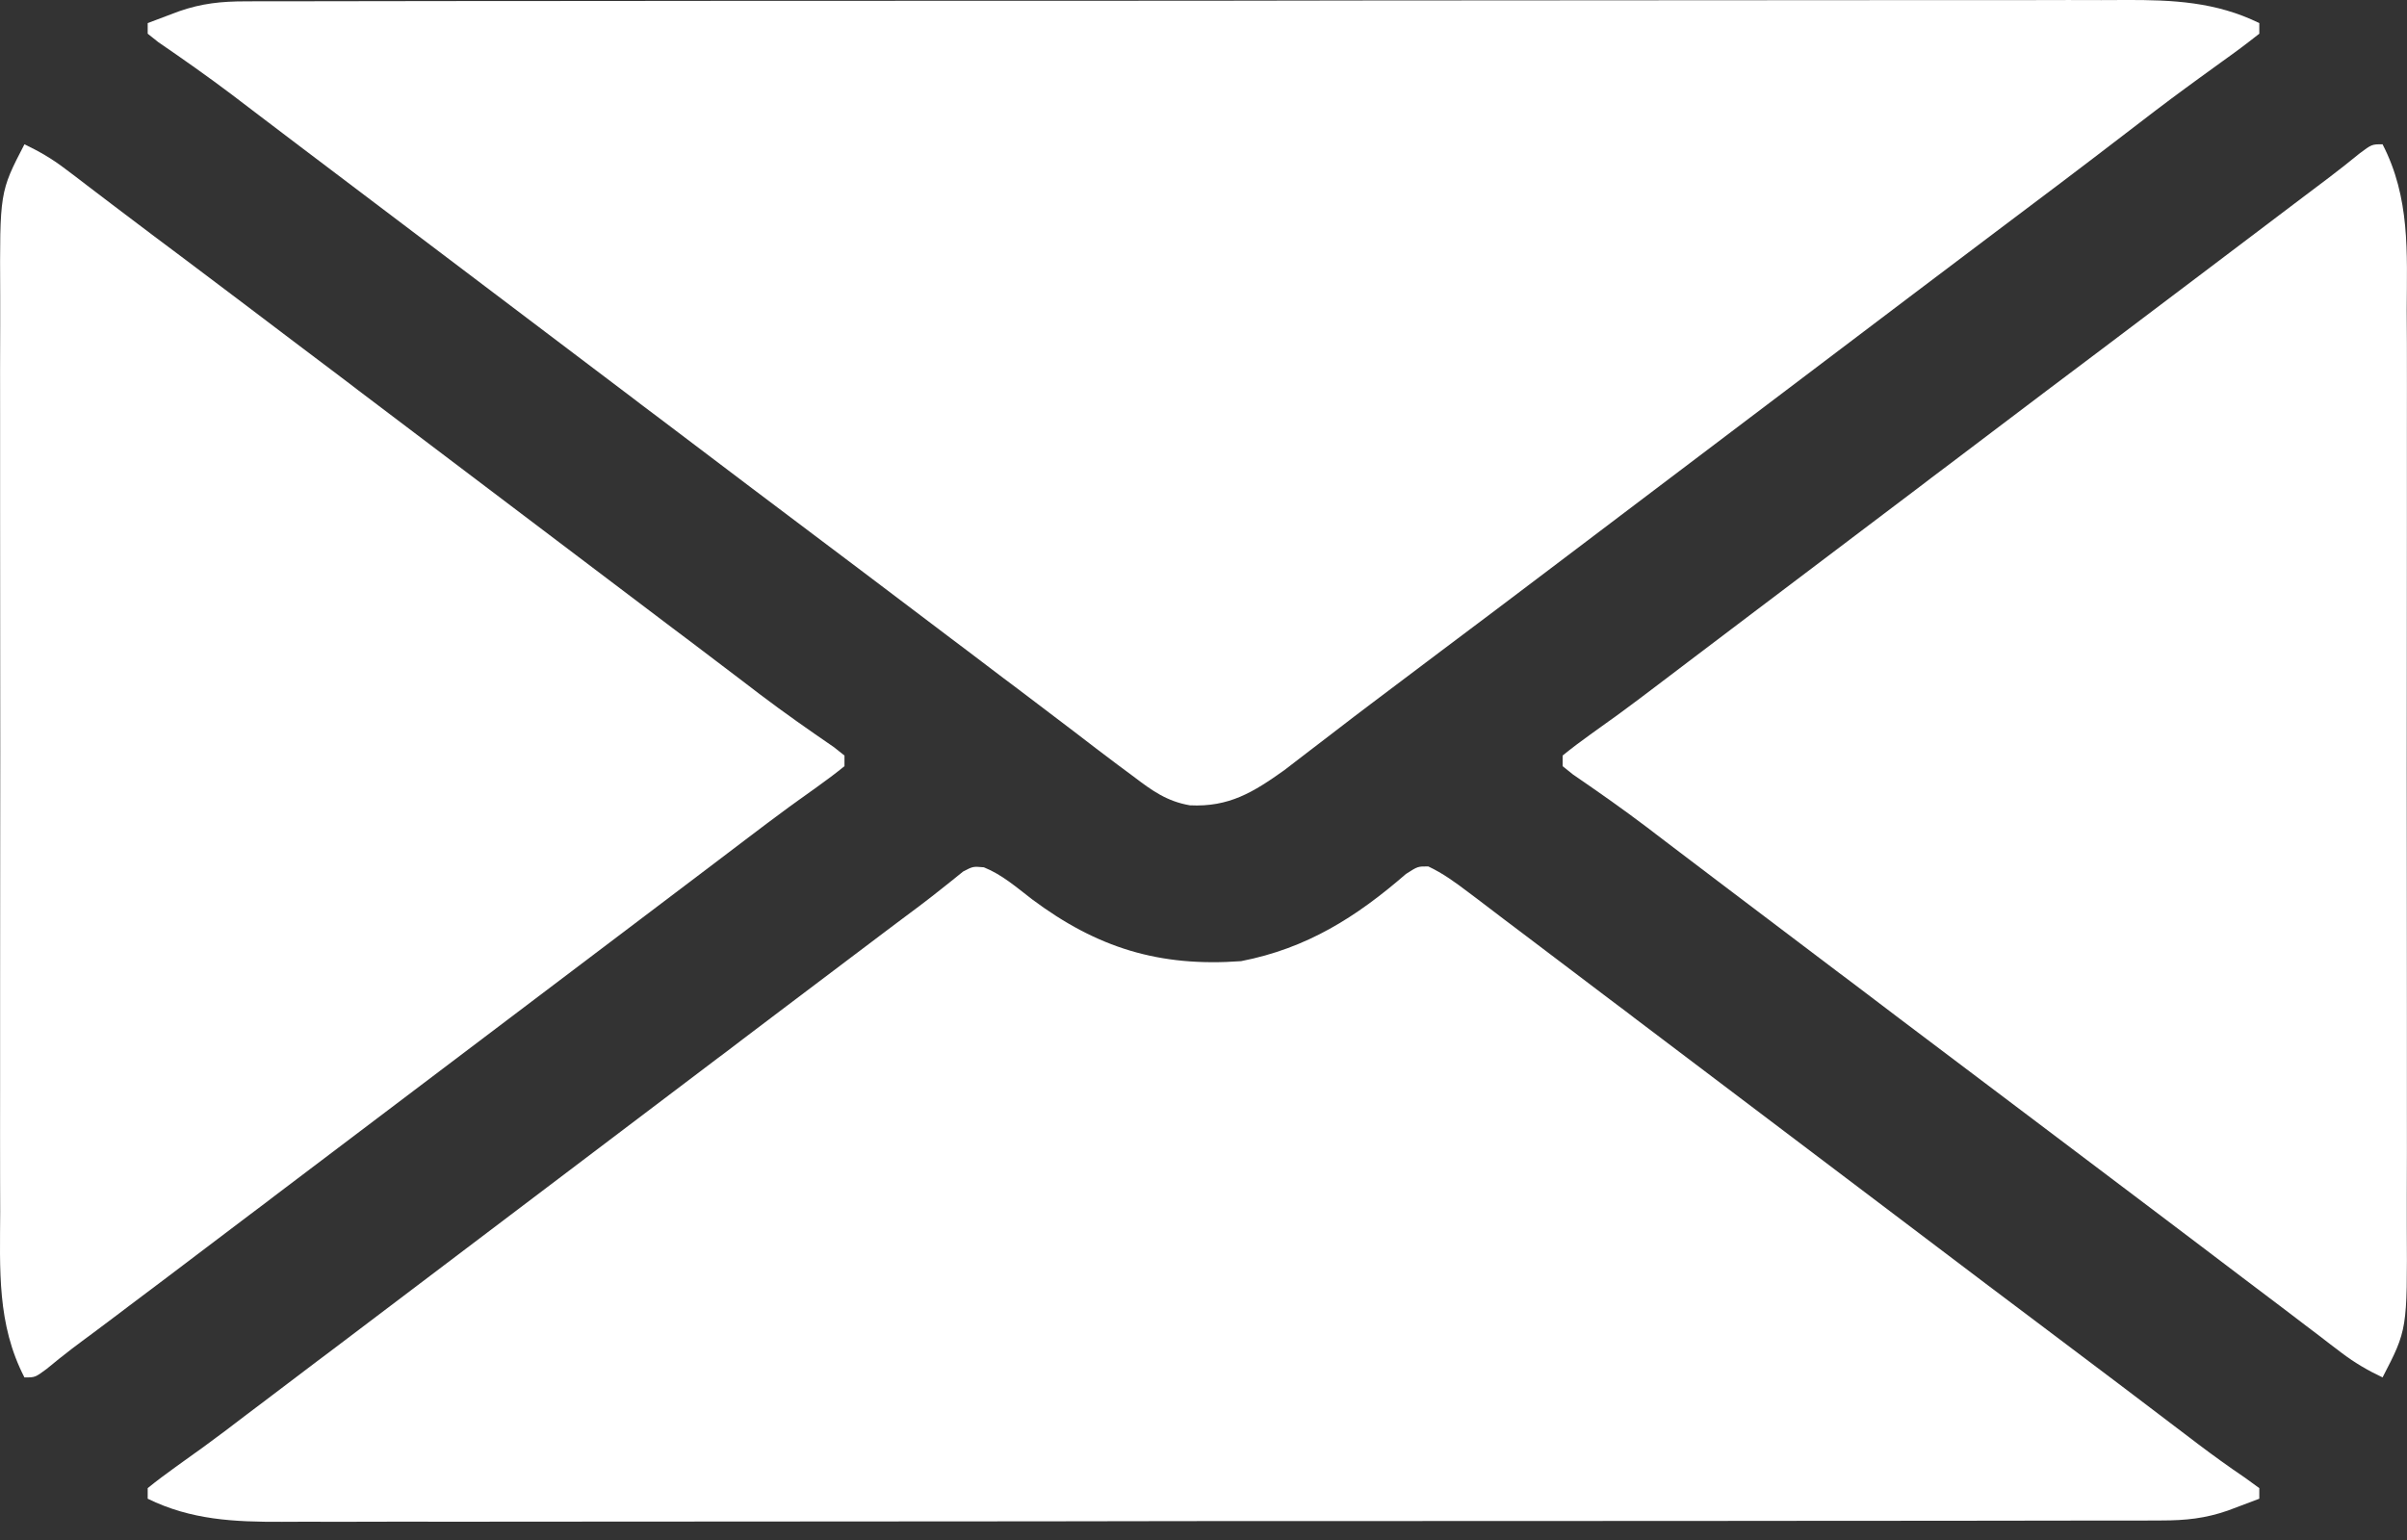
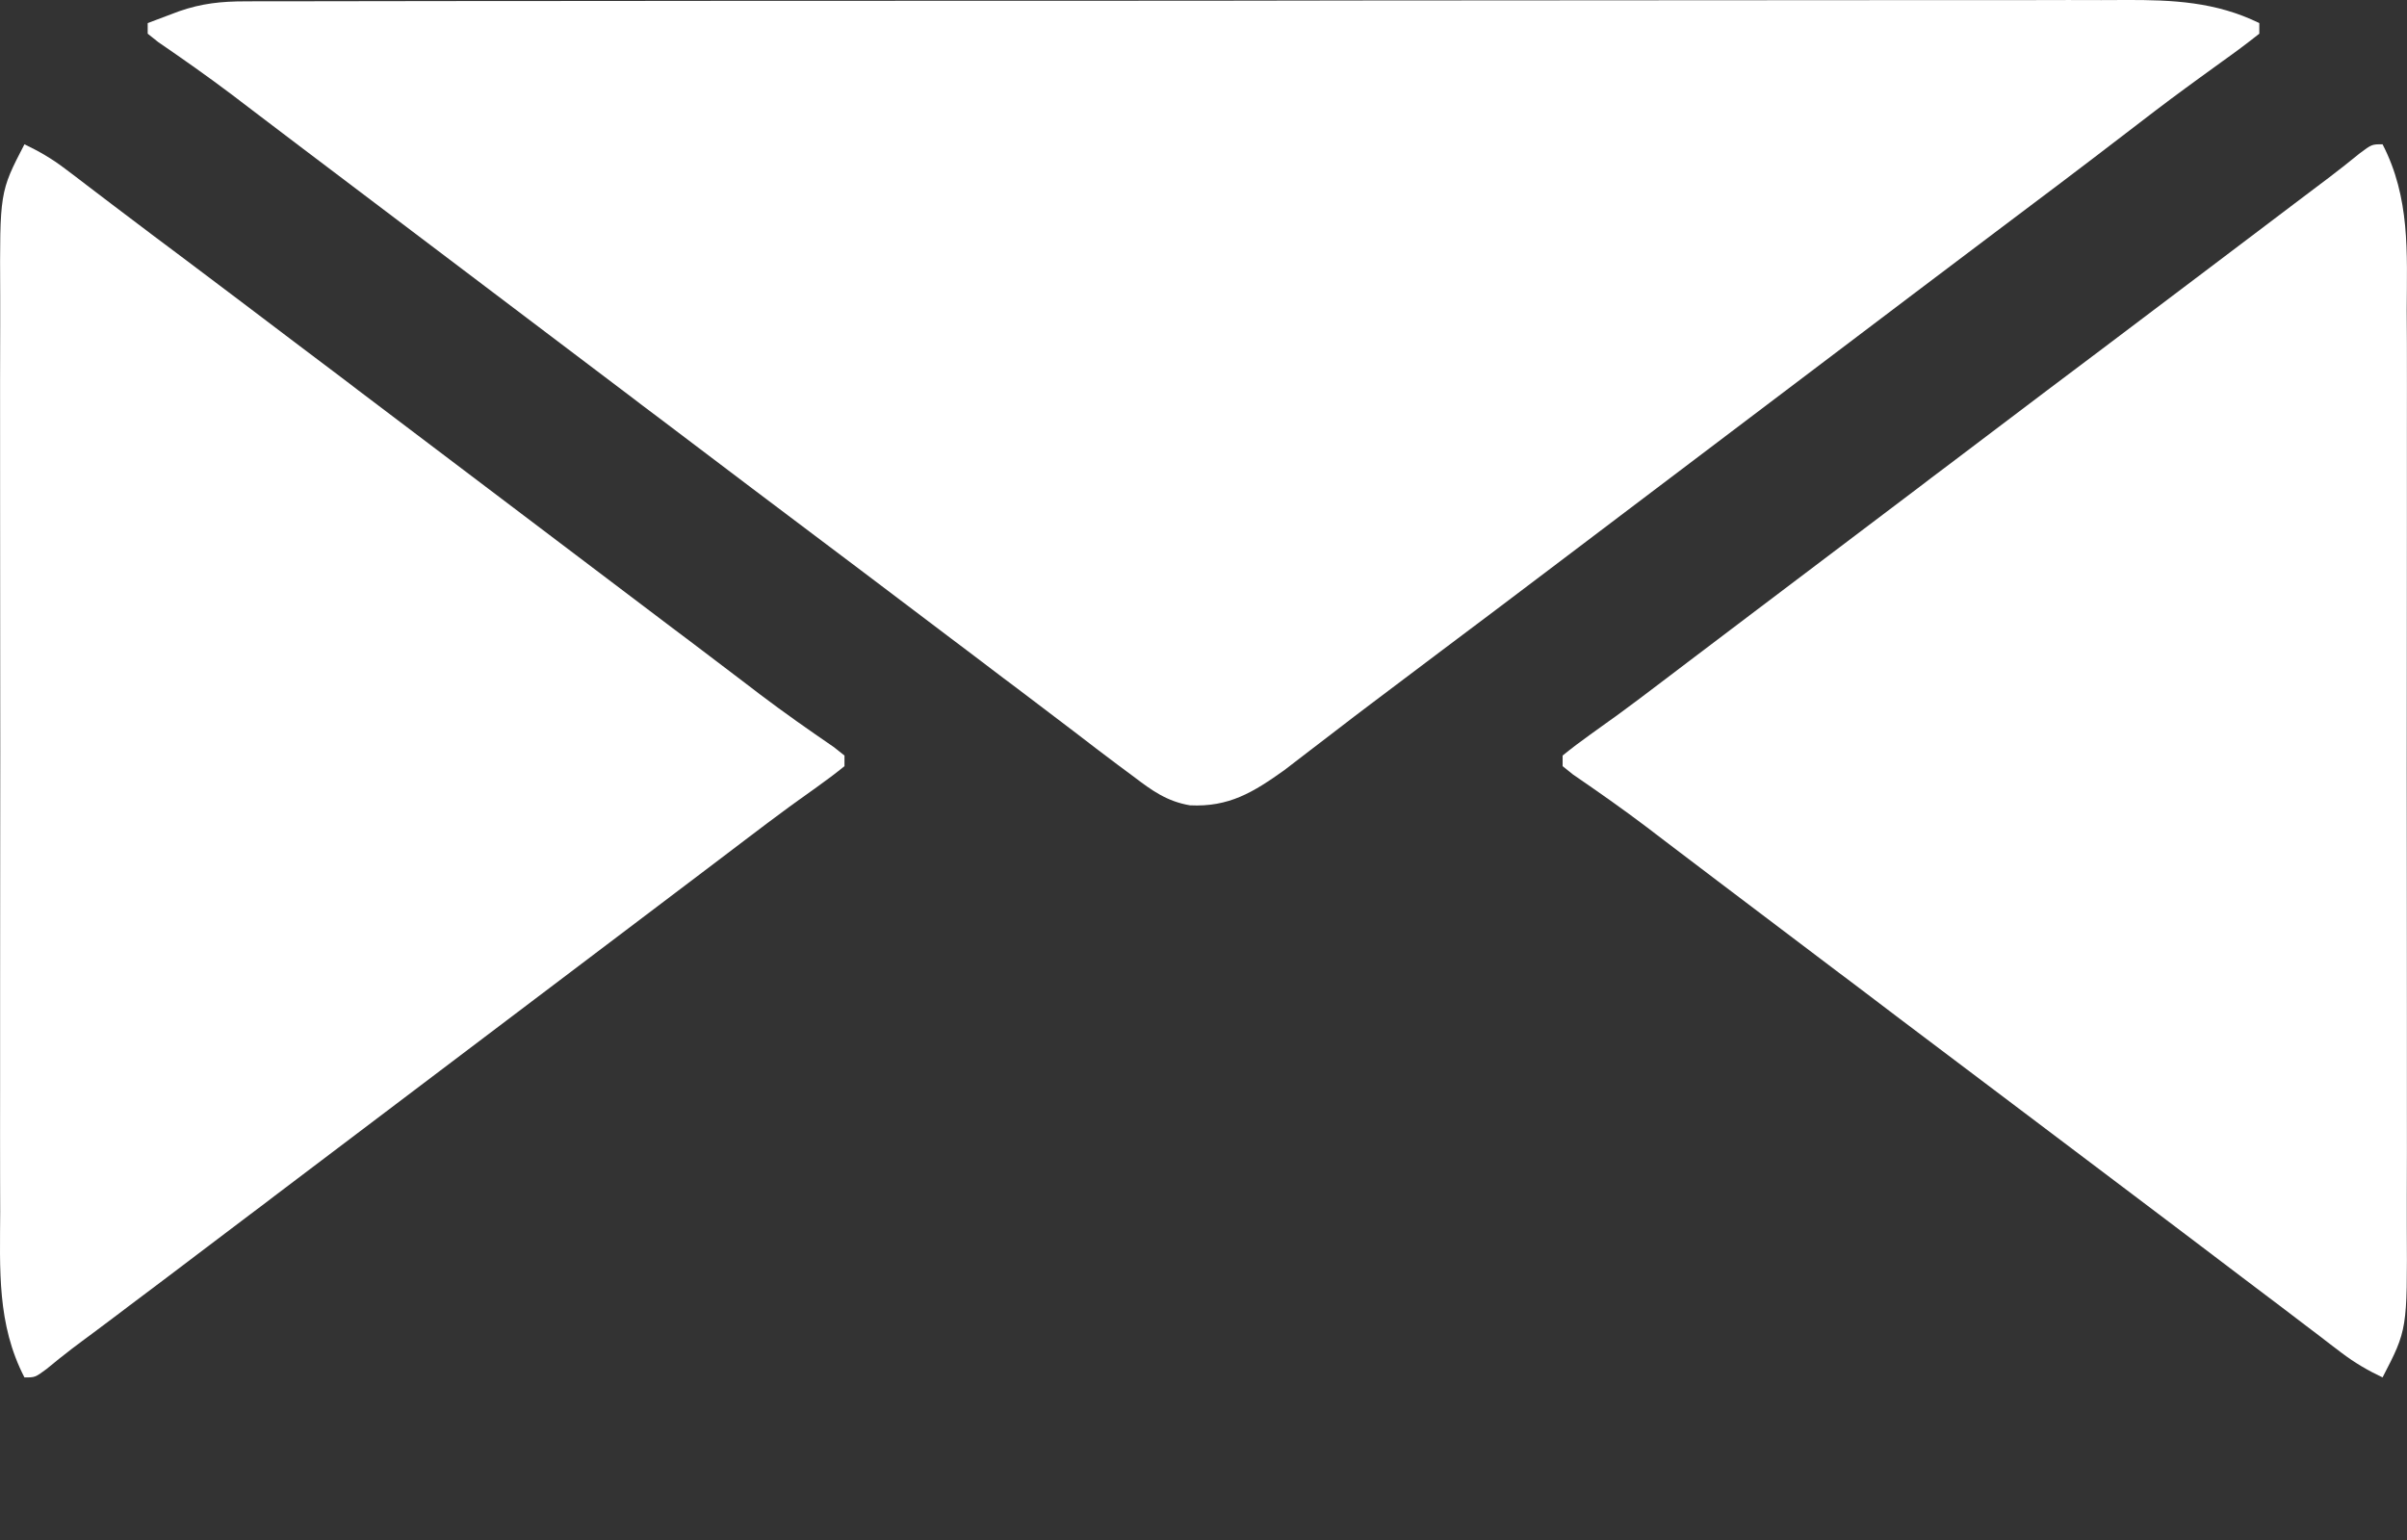
<svg xmlns="http://www.w3.org/2000/svg" width="25" height="16" viewBox="0 0 25 16" fill="none">
  <rect x="0" y="0" width="25" height="16" fill="#333333" stroke="none" />
  <path d="M2.55 0.014C2.621 0.014 2.693 0.013 2.767 0.013C2.847 0.013 2.927 0.013 3.007 0.013C3.092 0.013 3.177 0.013 3.261 0.013C3.495 0.012 3.728 0.012 3.961 0.012C4.212 0.012 4.464 0.012 4.715 0.011C5.265 0.011 5.815 0.01 6.365 0.01C6.709 0.01 7.052 0.01 7.395 0.009C8.346 0.009 9.297 0.008 10.248 0.008C10.339 0.008 10.339 0.008 10.432 0.008C10.493 0.008 10.554 0.008 10.617 0.008C10.741 0.008 10.864 0.008 10.988 0.008C11.049 0.008 11.11 0.008 11.174 0.008C12.167 0.008 13.161 0.007 14.154 0.005C15.174 0.004 16.194 0.003 17.214 0.003C17.786 0.003 18.359 0.003 18.931 0.002C19.419 0.001 19.907 0.001 20.395 0.001C20.643 0.002 20.892 0.001 21.141 0.001C21.369 1.06442e-05 21.597 7.71314e-05 21.825 0.001C21.907 0.001 21.989 0.001 22.071 0C22.567 -0.002 23.016 0.019 23.466 0.24C23.466 0.276 23.466 0.312 23.466 0.35C23.34 0.45 23.214 0.544 23.083 0.637C23.001 0.697 22.919 0.756 22.836 0.816C22.793 0.847 22.75 0.878 22.706 0.911C22.494 1.066 22.286 1.226 22.078 1.386C21.632 1.729 21.184 2.067 20.735 2.404C20.457 2.613 20.18 2.823 19.903 3.032C19.783 3.124 19.662 3.215 19.541 3.306C19.481 3.352 19.421 3.397 19.36 3.443C18.516 4.082 17.672 4.721 16.828 5.359C16.798 5.382 16.768 5.405 16.737 5.428C16.677 5.474 16.616 5.519 16.556 5.565C16.408 5.677 16.26 5.789 16.112 5.901C15.731 6.19 15.349 6.478 14.966 6.765C14.724 6.948 14.481 7.13 14.239 7.313C14.182 7.357 14.125 7.4 14.066 7.444C13.944 7.537 13.822 7.631 13.7 7.725C13.668 7.749 13.636 7.774 13.603 7.799C13.515 7.867 13.427 7.935 13.339 8.002C13.018 8.231 12.765 8.387 12.359 8.367C12.12 8.326 11.965 8.214 11.776 8.07C11.723 8.03 11.669 7.99 11.613 7.949C11.457 7.832 11.302 7.714 11.148 7.595C10.996 7.479 10.843 7.364 10.691 7.248C10.631 7.203 10.57 7.157 10.51 7.111C10.48 7.089 10.45 7.066 10.419 7.043C10.148 6.838 10.148 6.838 10.058 6.769C9.997 6.724 9.937 6.678 9.876 6.632C9.728 6.52 9.58 6.408 9.432 6.296C9.092 6.038 8.75 5.781 8.409 5.524C8.009 5.223 7.61 4.922 7.212 4.62C7.091 4.529 6.971 4.438 6.85 4.346C6.79 4.301 6.729 4.255 6.669 4.21C6.639 4.187 6.609 4.164 6.579 4.141C3.413 1.746 3.413 1.746 3.322 1.677C3.262 1.632 3.202 1.586 3.142 1.541C2.989 1.425 2.837 1.31 2.685 1.194C2.624 1.148 2.563 1.101 2.501 1.054C2.472 1.032 2.442 1.009 2.412 0.986C2.16 0.796 1.903 0.615 1.643 0.437C1.607 0.408 1.571 0.379 1.534 0.35C1.534 0.313 1.534 0.277 1.534 0.24C1.604 0.214 1.673 0.187 1.743 0.161C1.782 0.147 1.82 0.132 1.86 0.117C2.096 0.035 2.298 0.014 2.55 0.014Z" fill="white" />
-   <path d="M10.219 9.011C10.408 9.087 10.559 9.22 10.719 9.343C11.395 9.848 12.04 10.048 12.89 9.986C13.574 9.853 14.087 9.528 14.603 9.08C14.726 9.001 14.726 9.001 14.835 9.002C14.99 9.075 15.116 9.168 15.252 9.271C15.281 9.293 15.31 9.315 15.34 9.337C15.432 9.407 15.525 9.478 15.617 9.548C15.677 9.593 15.737 9.638 15.796 9.683C15.948 9.797 16.099 9.912 16.249 10.026C16.4 10.141 16.552 10.255 16.703 10.37C16.763 10.415 16.823 10.461 16.884 10.506C16.913 10.529 16.943 10.552 16.974 10.575C19.416 12.423 19.416 12.423 19.507 12.491C19.567 12.537 19.628 12.583 19.688 12.628C19.836 12.74 19.984 12.852 20.132 12.964C20.473 13.223 20.814 13.48 21.156 13.737C21.439 13.95 21.722 14.163 22.005 14.377C22.09 14.442 22.09 14.442 22.178 14.508C22.3 14.601 22.422 14.693 22.544 14.786C22.608 14.834 22.672 14.883 22.735 14.931C22.765 14.954 22.796 14.977 22.827 15.001C22.987 15.122 23.149 15.239 23.316 15.352C23.366 15.388 23.415 15.424 23.466 15.461C23.466 15.498 23.466 15.534 23.466 15.571C23.396 15.597 23.327 15.623 23.257 15.65C23.218 15.664 23.18 15.679 23.14 15.694C22.904 15.776 22.702 15.797 22.45 15.797C22.378 15.797 22.307 15.798 22.233 15.798C22.153 15.798 22.073 15.798 21.993 15.798C21.908 15.798 21.823 15.798 21.739 15.798C21.505 15.799 21.272 15.799 21.039 15.799C20.788 15.799 20.536 15.799 20.285 15.8C19.735 15.8 19.185 15.801 18.635 15.801C18.291 15.801 17.948 15.801 17.605 15.802C16.654 15.802 15.703 15.803 14.752 15.803C14.691 15.803 14.631 15.803 14.568 15.803C14.507 15.803 14.446 15.803 14.383 15.803C14.259 15.803 14.136 15.803 14.012 15.803C13.951 15.803 13.889 15.803 13.826 15.803C12.833 15.803 11.839 15.804 10.846 15.806C9.826 15.807 8.806 15.808 7.786 15.808C7.214 15.808 6.641 15.808 6.068 15.809C5.581 15.81 5.093 15.81 4.605 15.81C4.357 15.809 4.108 15.809 3.859 15.81C3.631 15.811 3.403 15.811 3.175 15.81C3.093 15.81 3.011 15.81 2.929 15.811C2.433 15.813 1.984 15.792 1.534 15.571C1.534 15.535 1.534 15.499 1.534 15.461C1.627 15.385 1.725 15.313 1.823 15.242C1.885 15.198 1.946 15.153 2.008 15.109C2.04 15.086 2.072 15.063 2.106 15.039C2.259 14.928 2.41 14.813 2.56 14.698C2.621 14.652 2.682 14.606 2.743 14.56C2.773 14.537 2.803 14.514 2.834 14.491C2.985 14.376 3.136 14.262 3.288 14.147C3.348 14.102 3.408 14.056 3.469 14.011C4.795 13.007 6.122 12.003 7.448 10.999C7.478 10.976 7.508 10.954 7.539 10.931C7.599 10.885 7.66 10.839 7.72 10.793C7.868 10.681 8.016 10.569 8.164 10.457C8.511 10.195 8.858 9.933 9.205 9.671C9.244 9.642 9.283 9.613 9.322 9.583C9.397 9.527 9.473 9.47 9.548 9.414C9.627 9.355 9.704 9.294 9.781 9.233C9.82 9.202 9.858 9.172 9.898 9.14C9.933 9.112 9.968 9.084 10.003 9.055C10.106 9.001 10.106 9.001 10.219 9.011Z" fill="white" />
-   <path d="M0.254 1.499C0.406 1.572 0.538 1.648 0.672 1.75C0.709 1.778 0.746 1.806 0.785 1.835C0.824 1.865 0.864 1.896 0.905 1.927C0.99 1.991 1.075 2.056 1.16 2.121C1.204 2.154 1.247 2.187 1.292 2.221C1.497 2.377 1.704 2.532 1.91 2.686C2.305 2.983 2.699 3.281 3.093 3.58C3.213 3.671 3.334 3.762 3.455 3.853C3.515 3.899 3.575 3.945 3.636 3.99C3.665 4.013 3.695 4.035 3.726 4.059C6.892 6.454 6.892 6.454 6.982 6.523C7.043 6.568 7.103 6.614 7.163 6.659C7.315 6.774 7.467 6.89 7.619 7.005C7.681 7.052 7.742 7.099 7.803 7.145C7.833 7.168 7.863 7.19 7.893 7.214C8.144 7.404 8.402 7.585 8.662 7.763C8.716 7.806 8.716 7.806 8.771 7.85C8.771 7.886 8.771 7.923 8.771 7.96C8.677 8.037 8.58 8.109 8.482 8.179C8.42 8.223 8.358 8.268 8.296 8.312C8.264 8.336 8.232 8.359 8.199 8.382C8.046 8.494 7.895 8.608 7.744 8.723C7.683 8.769 7.623 8.815 7.562 8.861C7.532 8.884 7.501 8.907 7.47 8.931C7.319 9.045 7.168 9.16 7.017 9.274C6.957 9.319 6.896 9.365 6.836 9.411C5.51 10.415 4.183 11.418 2.856 12.422C2.811 12.456 2.811 12.456 2.766 12.491C2.705 12.536 2.645 12.582 2.584 12.628C2.436 12.74 2.288 12.852 2.14 12.964C1.875 13.165 1.61 13.366 1.344 13.565C1.301 13.597 1.259 13.629 1.216 13.662C1.133 13.724 1.05 13.786 0.968 13.848C0.93 13.876 0.892 13.905 0.852 13.934C0.816 13.961 0.78 13.988 0.743 14.016C0.655 14.083 0.569 14.153 0.484 14.223C0.365 14.311 0.365 14.311 0.254 14.311C-0.033 13.756 -0 13.19 0.002 12.585C0.002 12.471 0.002 12.357 0.001 12.244C0 11.937 0.001 11.63 0.001 11.324C0.002 11.002 0.001 10.68 0.001 10.358C0.001 9.818 0.001 9.278 0.002 8.737C0.003 8.113 0.003 7.49 0.002 6.866C0.001 6.329 0.001 5.793 0.001 5.256C0.002 4.936 0.002 4.616 0.001 4.296C0 3.995 0.001 3.694 0.002 3.393C0.002 3.283 0.002 3.173 0.002 3.063C-0.003 1.995 -0.003 1.995 0.254 1.499Z" fill="white" />
+   <path d="M0.254 1.499C0.406 1.572 0.538 1.648 0.672 1.75C0.709 1.778 0.746 1.806 0.785 1.835C0.824 1.865 0.864 1.896 0.905 1.927C0.99 1.991 1.075 2.056 1.16 2.121C1.204 2.154 1.247 2.187 1.292 2.221C1.497 2.377 1.704 2.532 1.91 2.686C2.305 2.983 2.699 3.281 3.093 3.58C3.213 3.671 3.334 3.762 3.455 3.853C3.515 3.899 3.575 3.945 3.636 3.99C3.665 4.013 3.695 4.035 3.726 4.059C6.892 6.454 6.892 6.454 6.982 6.523C7.043 6.568 7.103 6.614 7.163 6.659C7.315 6.774 7.467 6.89 7.619 7.005C7.681 7.052 7.742 7.099 7.803 7.145C7.833 7.168 7.863 7.19 7.893 7.214C8.144 7.404 8.402 7.585 8.662 7.763C8.716 7.806 8.716 7.806 8.771 7.85C8.771 7.886 8.771 7.923 8.771 7.96C8.677 8.037 8.58 8.109 8.482 8.179C8.42 8.223 8.358 8.268 8.296 8.312C8.264 8.336 8.232 8.359 8.199 8.382C8.046 8.494 7.895 8.608 7.744 8.723C7.683 8.769 7.623 8.815 7.562 8.861C7.532 8.884 7.501 8.907 7.47 8.931C7.319 9.045 7.168 9.16 7.017 9.274C6.957 9.319 6.896 9.365 6.836 9.411C5.51 10.415 4.183 11.418 2.856 12.422C2.811 12.456 2.811 12.456 2.766 12.491C2.705 12.536 2.645 12.582 2.584 12.628C2.436 12.74 2.288 12.852 2.14 12.964C1.875 13.165 1.61 13.366 1.344 13.565C1.301 13.597 1.259 13.629 1.216 13.662C1.133 13.724 1.05 13.786 0.968 13.848C0.93 13.876 0.892 13.905 0.852 13.934C0.816 13.961 0.78 13.988 0.743 14.016C0.655 14.083 0.569 14.153 0.484 14.223C0.365 14.311 0.365 14.311 0.254 14.311C-0.033 13.756 -0 13.19 0.002 12.585C0.002 12.471 0.002 12.357 0.001 12.244C0 11.937 0.001 11.63 0.001 11.324C0.002 11.002 0.001 10.68 0.001 10.358C0.001 9.818 0.001 9.278 0.002 8.737C0.003 8.113 0.003 7.49 0.002 6.866C0.001 6.329 0.001 5.793 0.001 5.256C0 3.995 0.001 3.694 0.002 3.393C0.002 3.283 0.002 3.173 0.002 3.063C-0.003 1.995 -0.003 1.995 0.254 1.499Z" fill="white" />
  <path d="M24.746 1.499C25.033 2.054 25 2.62 24.997 3.226C24.998 3.339 24.998 3.453 24.999 3.566C25 3.873 24.999 4.18 24.999 4.486C24.998 4.808 24.999 5.13 24.999 5.452C24.999 5.992 24.999 6.533 24.998 7.073C24.997 7.697 24.997 8.32 24.998 8.944C24.999 9.481 24.999 10.017 24.999 10.554C24.998 10.874 24.998 11.194 24.999 11.514C25 11.815 24.999 12.116 24.998 12.417C24.998 12.527 24.998 12.637 24.998 12.747C25.003 13.815 25.003 13.815 24.746 14.311C24.591 14.237 24.457 14.159 24.32 14.055C24.263 14.011 24.263 14.011 24.204 13.967C24.143 13.92 24.143 13.92 24.082 13.873C24.04 13.841 23.997 13.809 23.954 13.776C23.868 13.711 23.783 13.646 23.698 13.581C23.562 13.478 23.425 13.375 23.289 13.272C23.144 13.162 22.999 13.052 22.854 12.942C22.733 12.851 22.612 12.76 22.492 12.668C22.313 12.534 22.135 12.399 21.957 12.264C21.616 12.006 21.275 11.748 20.933 11.491C20.534 11.191 20.135 10.89 19.736 10.588C19.616 10.497 19.495 10.405 19.375 10.314C19.314 10.268 19.254 10.223 19.194 10.177C19.164 10.155 19.134 10.132 19.103 10.109C18.108 9.356 18.108 9.356 18.018 9.288C17.957 9.242 17.897 9.196 17.837 9.151C17.685 9.036 17.532 8.92 17.381 8.805C17.319 8.758 17.258 8.711 17.197 8.665C17.167 8.642 17.137 8.62 17.107 8.596C16.856 8.406 16.598 8.225 16.338 8.047C16.302 8.018 16.266 7.989 16.23 7.96C16.23 7.924 16.23 7.888 16.23 7.85C16.323 7.774 16.42 7.701 16.518 7.631C16.58 7.587 16.642 7.542 16.703 7.498C16.736 7.475 16.768 7.451 16.801 7.428C16.954 7.316 17.105 7.202 17.256 7.087C17.317 7.041 17.377 6.995 17.438 6.949C17.468 6.926 17.499 6.903 17.53 6.879C17.681 6.765 17.832 6.651 17.983 6.536C18.043 6.491 18.104 6.445 18.164 6.399C18.767 5.943 19.37 5.487 19.973 5.031C20.003 5.008 20.033 4.985 20.063 4.962C20.124 4.916 20.184 4.871 20.245 4.825C20.393 4.713 20.541 4.601 20.689 4.489C21.07 4.2 21.452 3.912 21.834 3.625C22.193 3.355 22.551 3.084 22.909 2.813C23 2.745 23.09 2.676 23.18 2.608C23.24 2.563 23.3 2.517 23.36 2.472C23.517 2.353 23.673 2.235 23.829 2.117C23.862 2.093 23.894 2.068 23.927 2.043C24.017 1.975 24.107 1.908 24.196 1.84C24.302 1.759 24.407 1.677 24.509 1.593C24.635 1.499 24.635 1.499 24.746 1.499Z" fill="white" />
</svg>